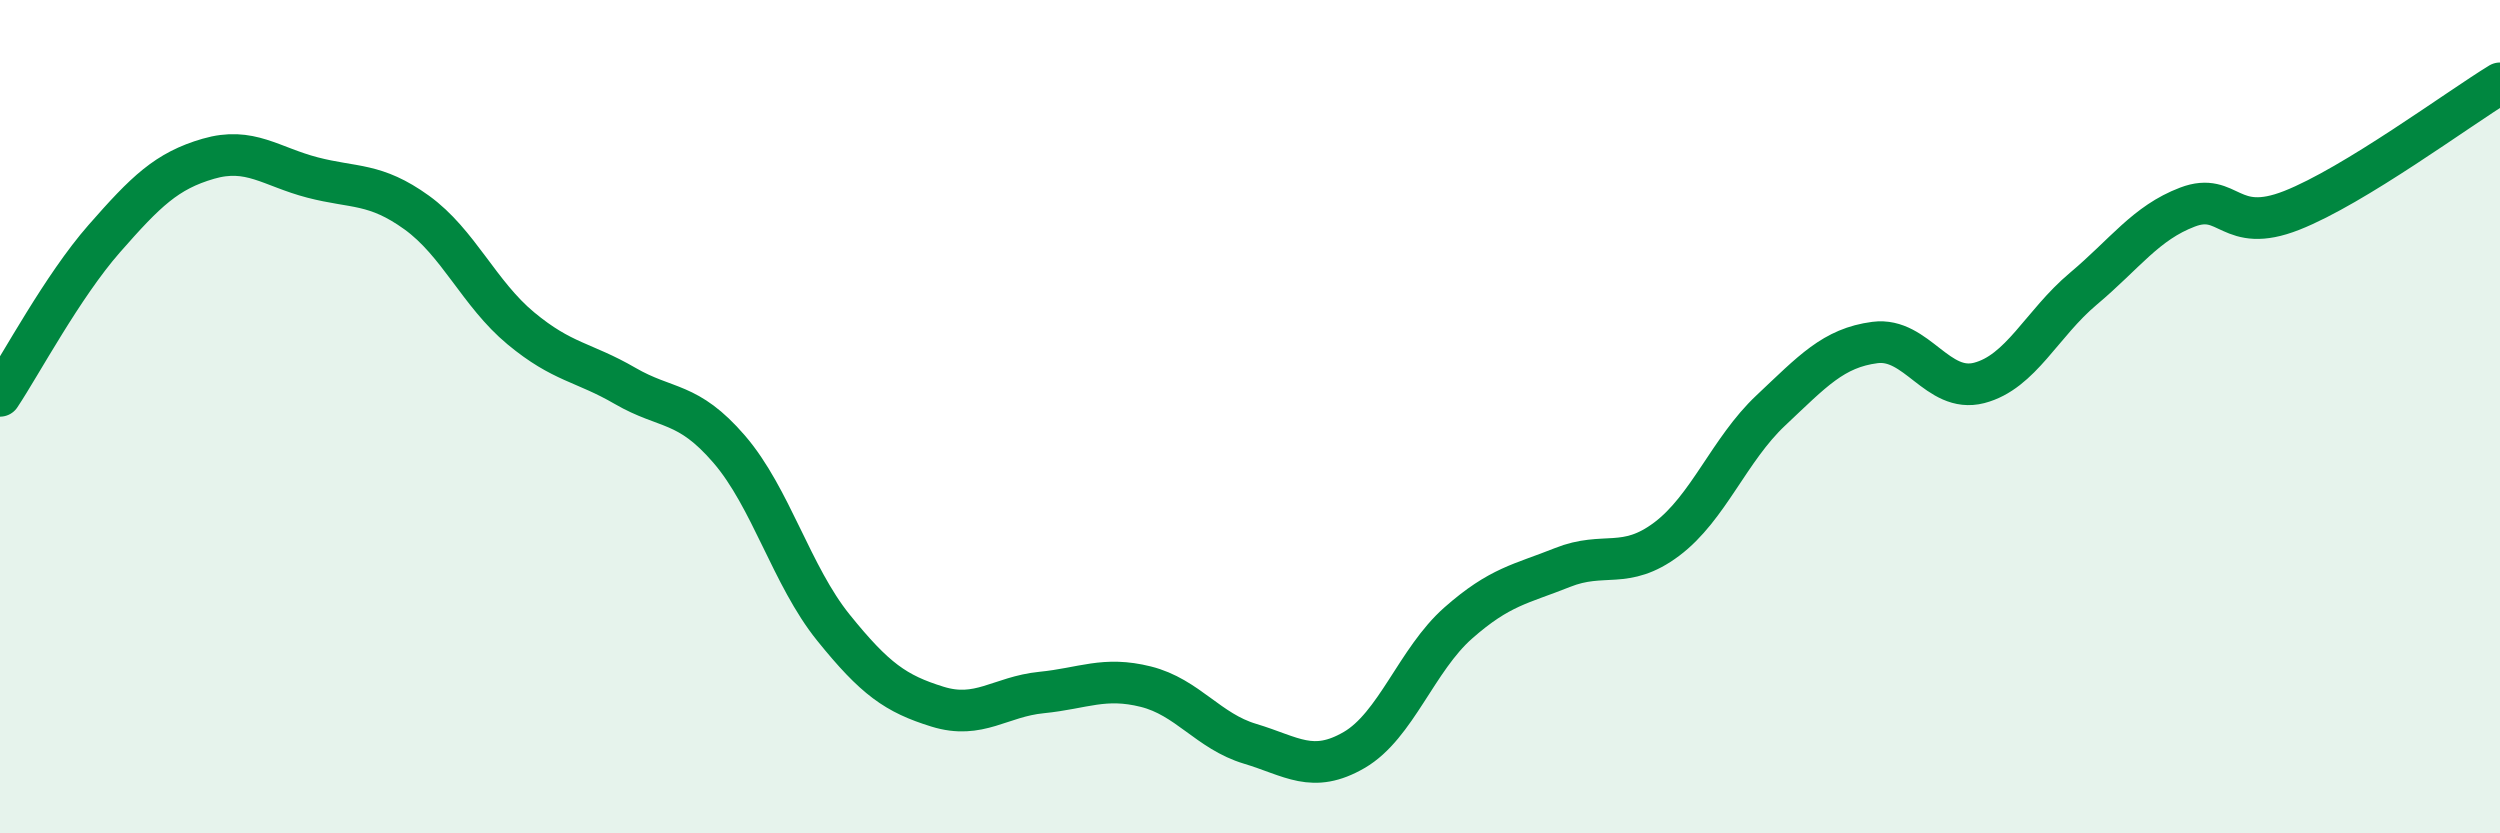
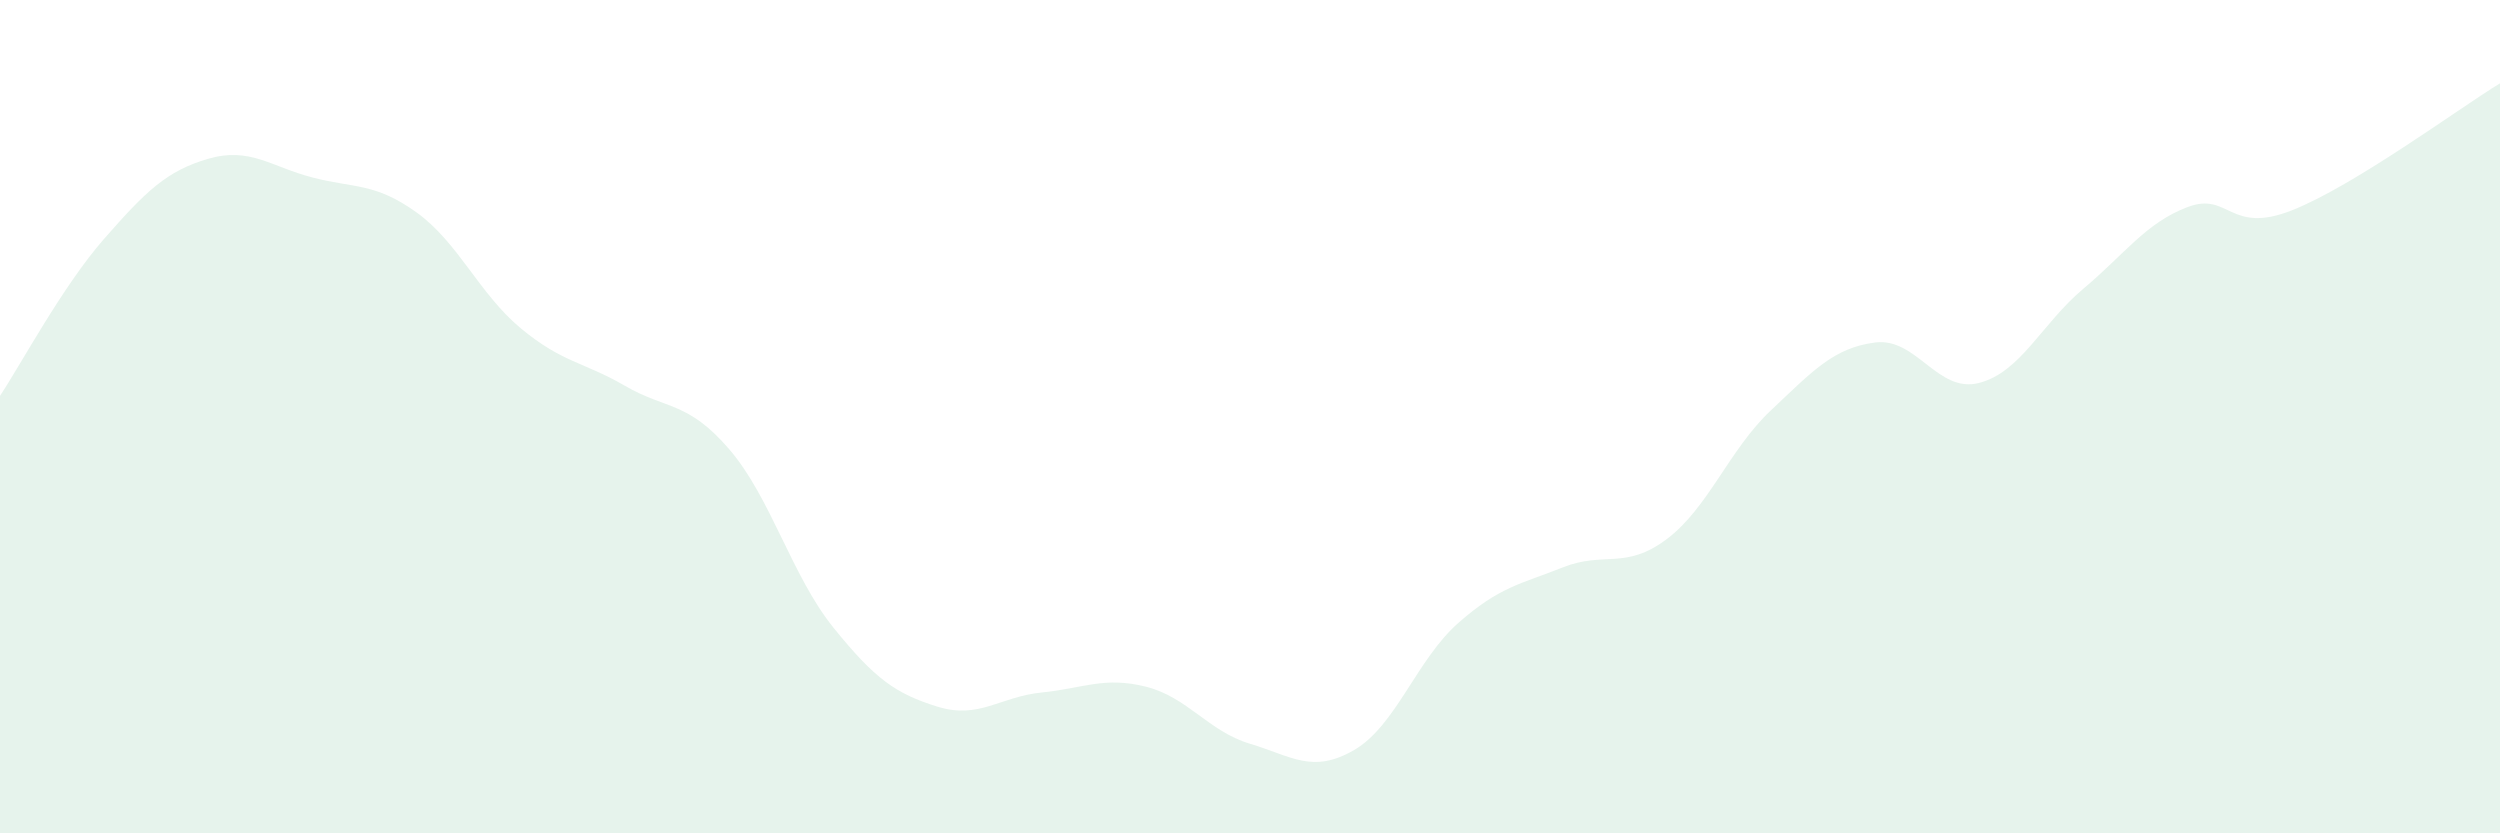
<svg xmlns="http://www.w3.org/2000/svg" width="60" height="20" viewBox="0 0 60 20">
  <path d="M 0,9.5 C 0.5,8.75 1.5,6.87 2.5,5.73 C 3.5,4.59 4,4.1 5,3.81 C 6,3.52 6.5,4 7.5,4.26 C 8.5,4.52 9,4.38 10,5.1 C 11,5.82 11.5,7.05 12.5,7.88 C 13.5,8.71 14,8.68 15,9.26 C 16,9.84 16.5,9.62 17.5,10.78 C 18.5,11.94 19,13.82 20,15.06 C 21,16.3 21.5,16.65 22.5,16.96 C 23.5,17.27 24,16.72 25,16.62 C 26,16.52 26.5,16.23 27.5,16.48 C 28.5,16.73 29,17.55 30,17.85 C 31,18.15 31.5,18.58 32.5,18 C 33.5,17.42 34,15.83 35,14.95 C 36,14.07 36.5,14.02 37.5,13.62 C 38.5,13.22 39,13.69 40,12.94 C 41,12.19 41.5,10.79 42.5,9.85 C 43.5,8.91 44,8.35 45,8.22 C 46,8.09 46.5,9.45 47.5,9.19 C 48.5,8.93 49,7.77 50,6.93 C 51,6.09 51.5,5.35 52.5,4.97 C 53.5,4.59 53.5,5.64 55,5.05 C 56.5,4.46 59,2.61 60,2L60 20L0 20Z" fill="#008740" opacity="0.1" stroke-linecap="round" stroke-linejoin="round" />
-   <path d="M 0,9.5 C 0.5,8.75 1.5,6.87 2.5,5.73 C 3.5,4.59 4,4.1 5,3.81 C 6,3.52 6.5,4 7.5,4.26 C 8.5,4.52 9,4.38 10,5.1 C 11,5.82 11.5,7.05 12.5,7.88 C 13.5,8.71 14,8.68 15,9.26 C 16,9.84 16.5,9.62 17.5,10.78 C 18.5,11.94 19,13.82 20,15.06 C 21,16.3 21.5,16.65 22.5,16.96 C 23.5,17.27 24,16.72 25,16.62 C 26,16.52 26.5,16.23 27.5,16.48 C 28.5,16.73 29,17.55 30,17.85 C 31,18.15 31.5,18.58 32.5,18 C 33.5,17.42 34,15.83 35,14.95 C 36,14.07 36.5,14.02 37.5,13.62 C 38.5,13.22 39,13.69 40,12.94 C 41,12.19 41.5,10.79 42.5,9.85 C 43.5,8.91 44,8.35 45,8.22 C 46,8.09 46.5,9.45 47.5,9.19 C 48.5,8.93 49,7.77 50,6.93 C 51,6.09 51.5,5.35 52.5,4.97 C 53.5,4.59 53.5,5.64 55,5.05 C 56.5,4.46 59,2.61 60,2" stroke="#008740" stroke-width="1" fill="none" stroke-linecap="round" stroke-linejoin="round" />
</svg>